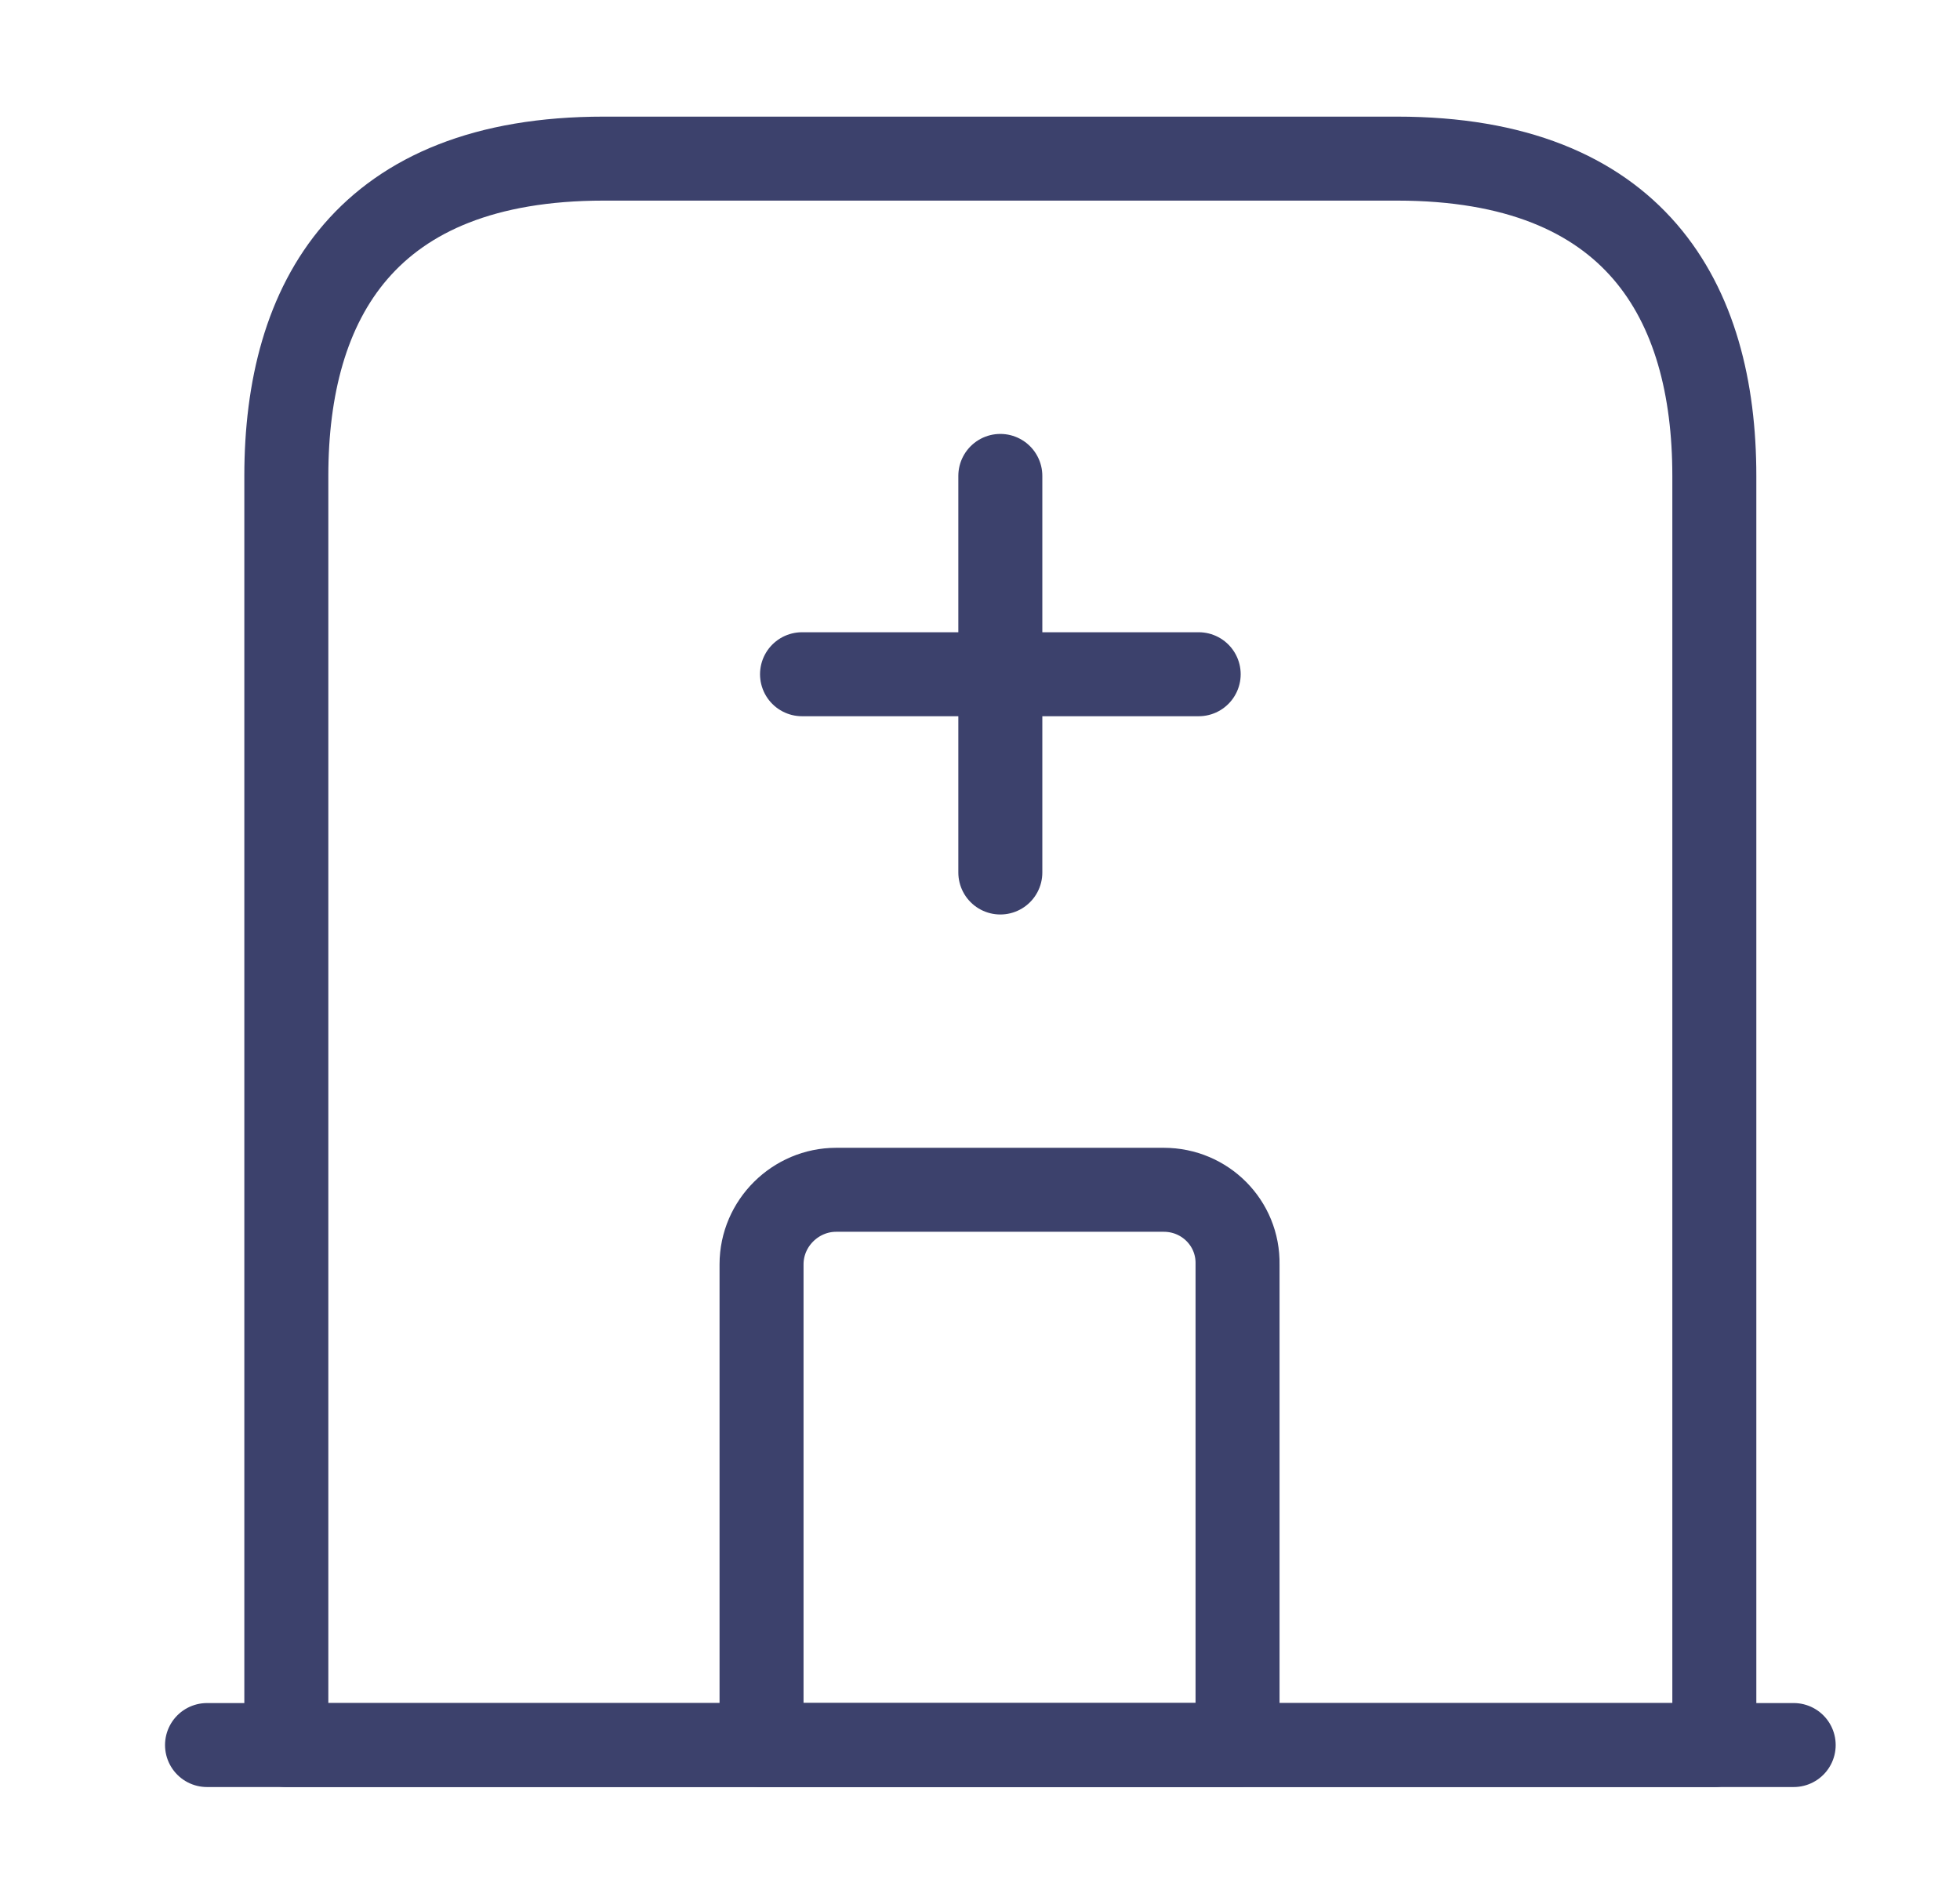
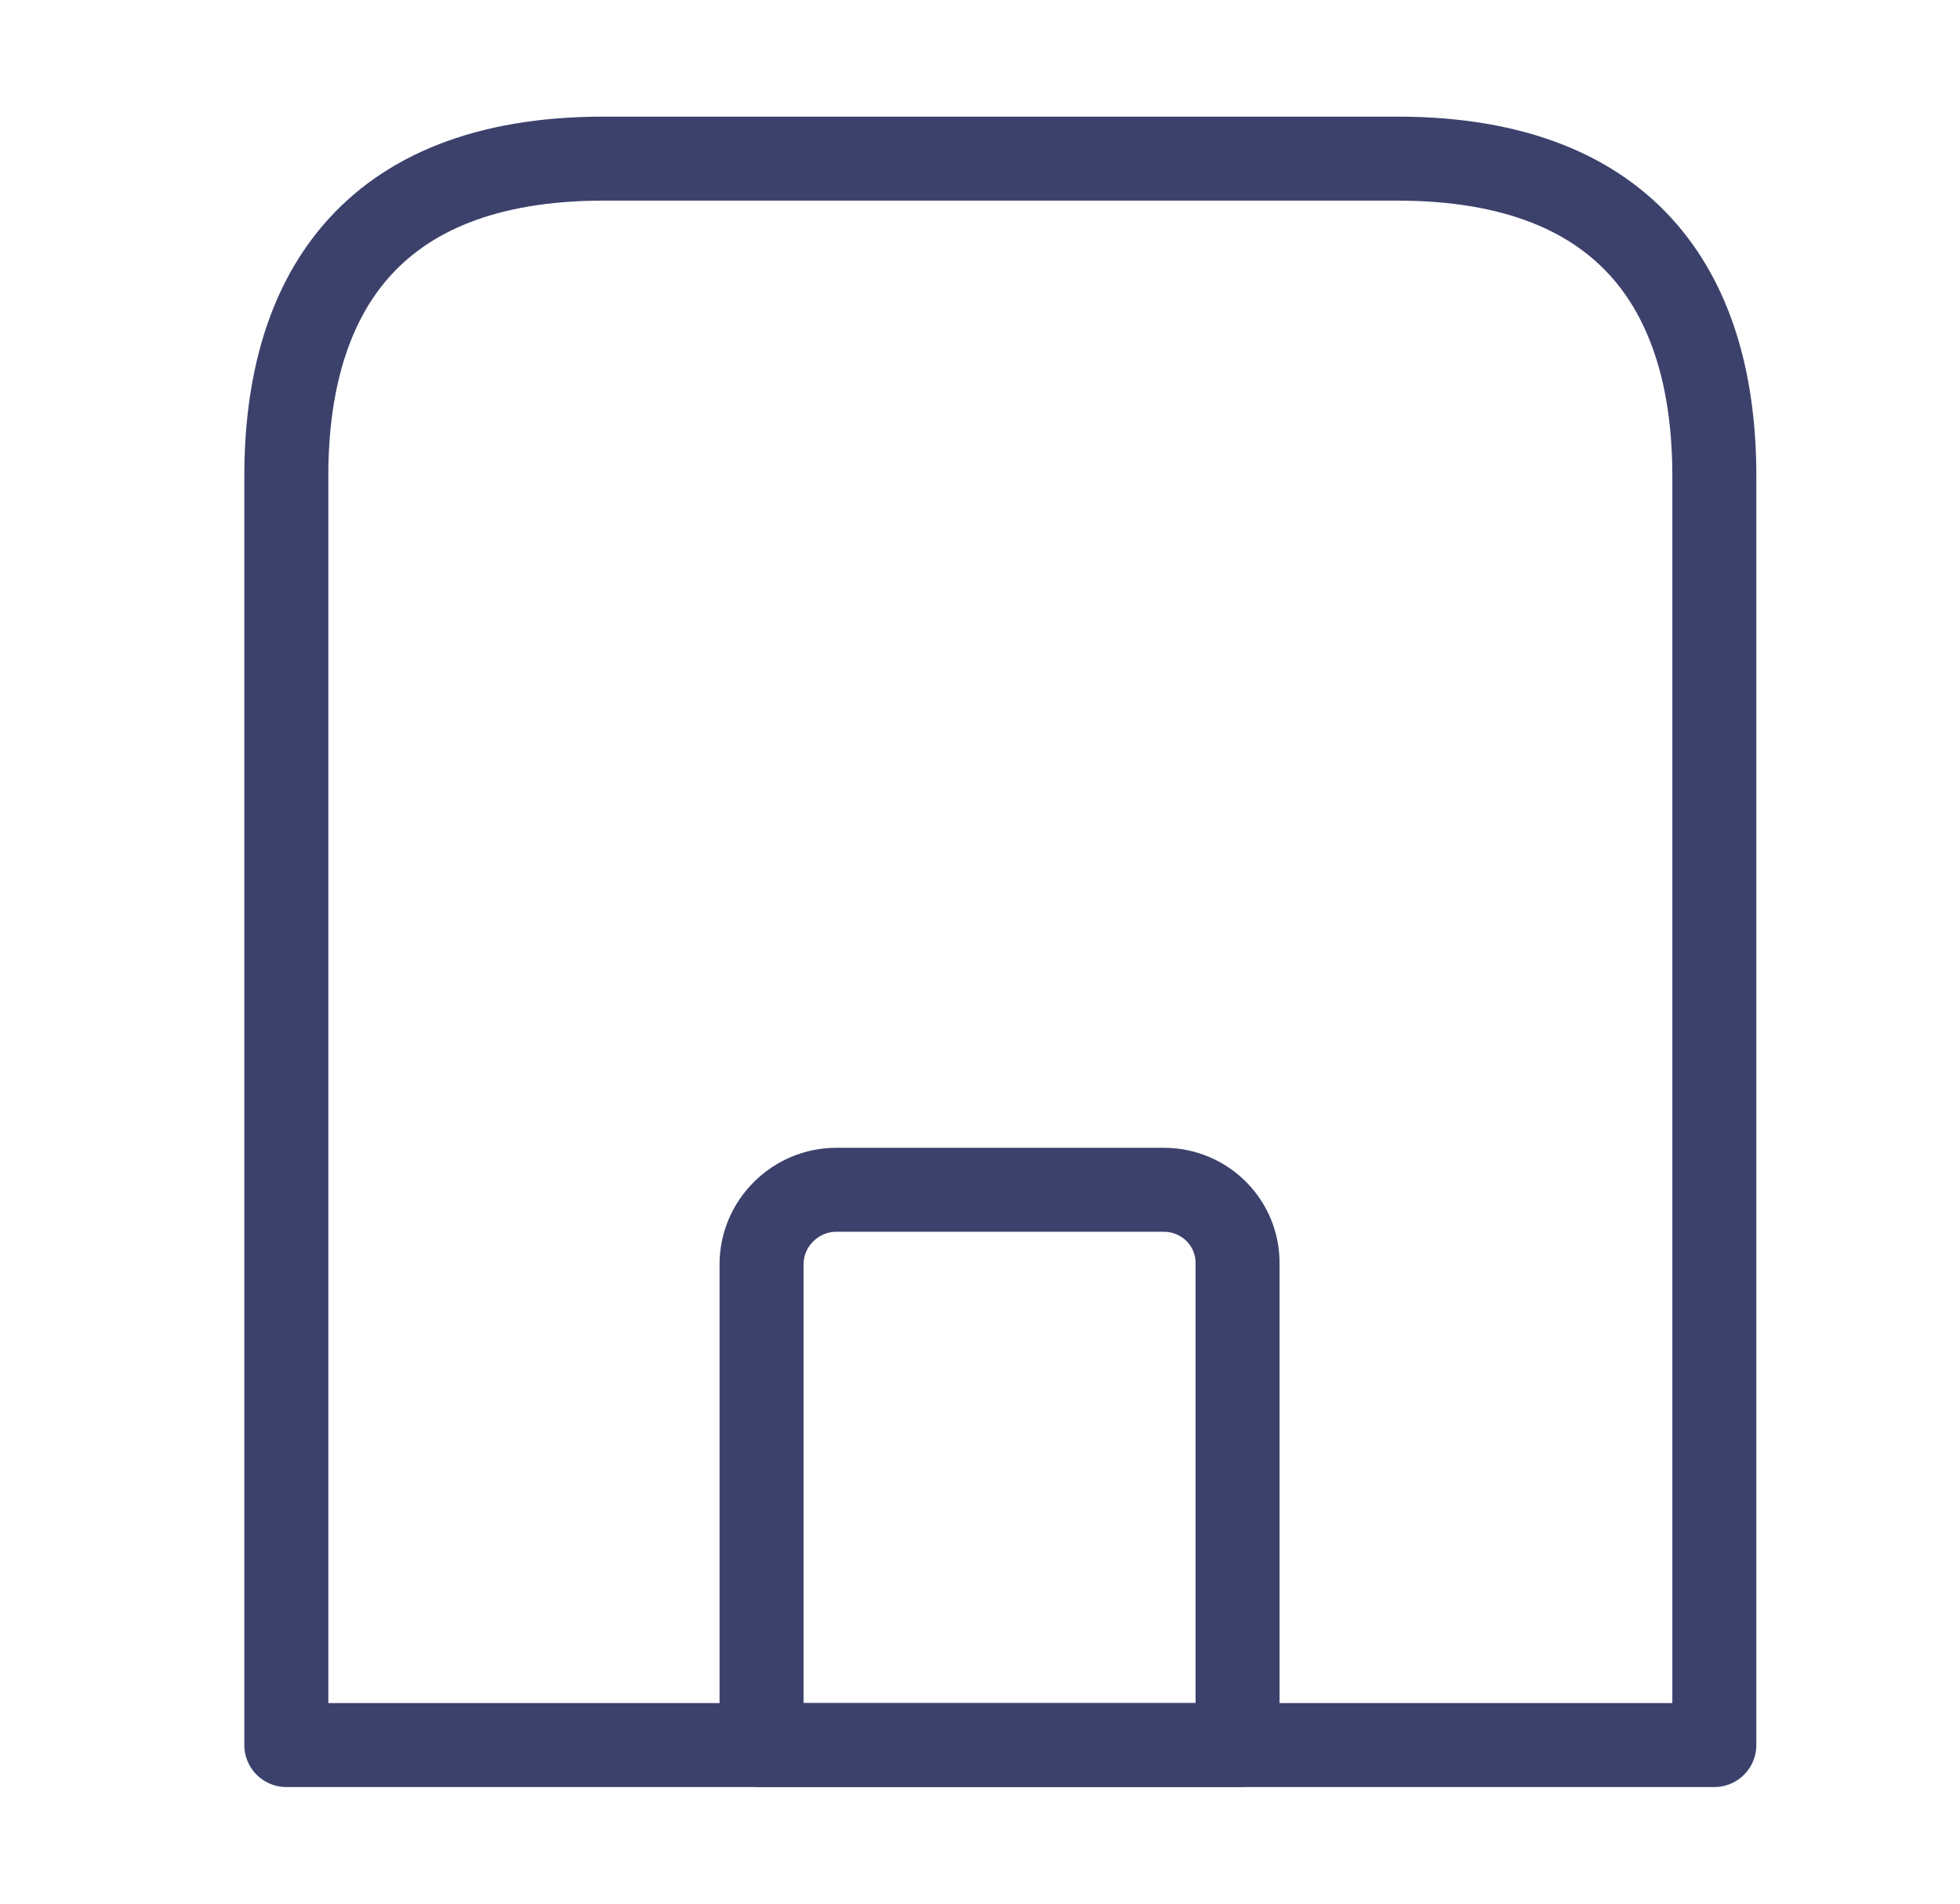
<svg xmlns="http://www.w3.org/2000/svg" width="35" height="34" viewBox="0 0 35 34" fill="none">
-   <path d="M3.697 31.167H32.03" stroke="#3C416C" stroke-width="1.5" stroke-miterlimit="10" stroke-linecap="round" stroke-linejoin="round" />
  <path d="M24.947 2.833H10.78C6.53 2.833 5.113 5.369 5.113 8.5V31.167H30.613V8.5C30.613 5.369 29.197 2.833 24.947 2.833Z" stroke="#3C416C" stroke-width="1.5" stroke-miterlimit="10" stroke-linecap="round" stroke-linejoin="round" />
  <path d="M20.782 21.25H14.931C14.208 21.25 13.599 21.845 13.599 22.582V31.167H22.099V22.582C22.113 21.845 21.518 21.25 20.782 21.25Z" stroke="#3C416C" stroke-width="1.5" stroke-miterlimit="10" stroke-linecap="round" stroke-linejoin="round" />
-   <path d="M17.863 8.5V15.583" stroke="#3C416C" stroke-width="1.5" stroke-miterlimit="10" stroke-linecap="round" stroke-linejoin="round" />
-   <path d="M14.322 12.042H21.405" stroke="#3C416C" stroke-width="1.5" stroke-miterlimit="10" stroke-linecap="round" stroke-linejoin="round" />
</svg>